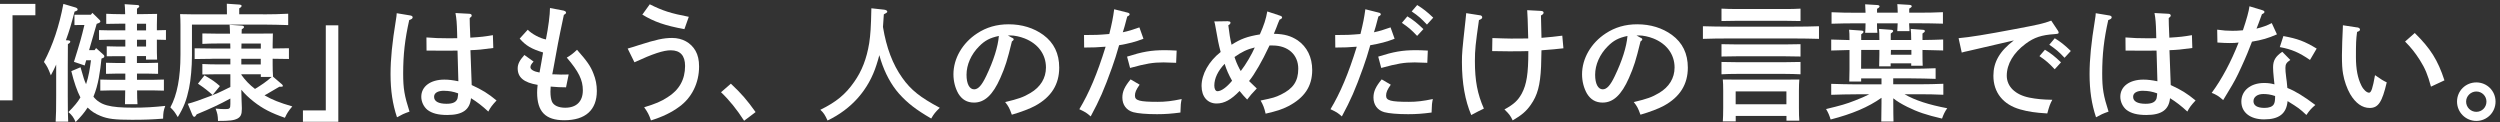
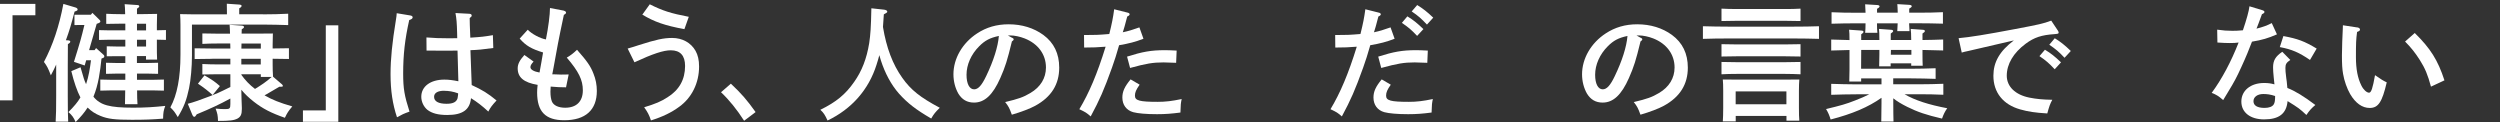
<svg xmlns="http://www.w3.org/2000/svg" width="512" height="25" viewBox="0 0 512 25" fill="none">
  <rect x="0" y="0" width="512" height="25" fill="#333333" stroke="none" />
  <path d="M7.245 0.797V3.126H2.563V20.553H0V0.797H7.245Z" fill="white" />
  <path d="M11.505 13.226C11.189 13.952 10.884 14.549 10.416 15.427C9.843 13.952 9.644 13.542 9 12.688C10.838 9.2 12.125 5.35 12.979 0.797L15.507 1.546C15.741 1.628 15.894 1.78 15.894 1.932C15.894 2.143 15.788 2.19 15.273 2.377C14.571 5.045 14.267 6.122 13.494 8.24L13.986 8.264C14.243 8.287 14.396 8.393 14.396 8.521C14.396 8.673 14.267 8.837 13.904 9.036C13.88 10.324 13.88 11.564 13.88 13.46V19.616C13.88 21.945 13.904 23.783 13.963 24.918H11.399C11.481 23.759 11.505 21.992 11.505 19.616V13.226ZM19.674 9.844L21.148 11.166C21.324 11.319 21.359 11.377 21.359 11.506C21.359 11.74 21.359 11.787 20.786 11.997C20.505 14.631 20.165 17.323 19.136 19.804C20.528 21.536 22.448 22.051 27.258 22.051C29.739 22.051 31.424 21.945 33.847 21.688C33.484 22.671 33.437 23.01 33.402 24.298C31.132 24.473 29.657 24.532 27.012 24.532C23.524 24.532 22.073 24.356 20.575 23.736C19.545 23.326 18.691 22.776 17.942 22.027C17.298 23.057 16.467 24.017 15.484 25C15.121 24.099 14.735 23.572 14.009 22.952C15.226 21.735 15.917 20.904 16.467 19.956C15.765 18.587 15.168 16.854 14.606 14.572L16.491 13.776C16.576 14.018 16.799 14.775 17.158 16.047C17.263 16.386 17.415 16.796 17.626 17.241C18.164 15.661 18.422 14.01 18.632 12.348H17.649L17.345 13.413L15.145 12.664C16.491 8.346 16.643 7.772 17.286 5.116H16.28L15.25 5.139V3.021H18.609L18.925 2.634L20.341 4.027C20.47 4.132 20.552 4.261 20.552 4.367C20.552 4.577 20.423 4.671 19.803 4.881L18.246 10.265H19.381L19.662 9.856L19.674 9.844ZM28.054 12.899H30.301C30.874 12.899 31.799 12.875 32.372 12.852V15.122C31.834 15.099 31.003 15.075 30.301 15.075H28.054V16.339H31.495C32.068 16.339 32.993 16.316 33.566 16.293V18.563C33.028 18.54 32.197 18.516 31.495 18.516H28.077C28.077 19.675 28.101 20.635 28.159 21.337H25.596C25.619 20.564 25.643 19.628 25.643 18.516H22.611C21.909 18.516 21.113 18.54 20.54 18.563V16.293C21.137 16.316 22.061 16.339 22.611 16.339H25.666V15.075H23.782C23.08 15.075 22.26 15.099 21.71 15.122V12.852C22.284 12.875 23.208 12.899 23.782 12.899H25.666V11.506H23.934C23.232 11.506 22.413 11.506 21.862 11.529V9.481C22.436 9.504 23.384 9.528 23.934 9.528H25.666V8.135H22.354C21.652 8.135 20.832 8.158 20.282 8.182V6.169C20.856 6.192 21.78 6.216 22.354 6.216H25.666V4.846H24.835C23.981 4.846 22.53 4.87 21.757 4.893V2.822C22.506 2.868 23.852 2.904 24.835 2.904H25.631C25.608 1.874 25.584 1.171 25.526 0.855L28.136 1.031C28.37 1.031 28.522 1.136 28.522 1.288C28.522 1.441 28.393 1.569 28.054 1.78V2.892H29.119C30.656 2.876 31.674 2.861 32.173 2.845C32.158 3.157 32.142 3.914 32.127 5.116V6.204C32.665 6.204 33.472 6.181 33.987 6.157V8.17C33.496 8.147 32.77 8.123 32.127 8.123V9.645C32.127 10.605 32.127 10.932 32.173 12.208H29.903V11.482H28.042V12.875L28.054 12.899ZM29.915 6.227V4.858H28.054V6.227H29.915ZM29.915 9.528V8.135H28.054V9.528H29.915Z" fill="white" />
  <path d="M53.849 2.939C55.475 2.939 57.676 2.892 59.022 2.81V5.139C57.676 5.092 55.347 5.034 53.849 5.034H39.313V11.389C39.313 13.659 39.078 16.328 38.716 18.083C38.201 20.517 37.651 21.957 36.41 23.982C35.743 22.87 35.638 22.741 34.889 21.992C36.281 19.429 36.96 15.895 36.96 11.19V5.162C36.96 4.39 36.937 3.383 36.878 2.892C37.756 2.915 38.61 2.939 39.722 2.939H46.475V2.447C46.475 1.721 46.475 1.16 46.452 0.762L49.015 0.937C49.319 0.961 49.483 1.066 49.483 1.195C49.483 1.347 49.354 1.511 48.992 1.71V2.927H53.849V2.939ZM43.479 12.044C42.367 12.044 40.916 12.068 39.863 12.091V9.891C40.846 9.914 42.32 9.937 43.479 9.937H47.178C47.154 9.598 47.154 9.235 47.154 8.907H44.544C43.69 8.907 42.239 8.931 41.443 8.989V6.848C42.215 6.871 43.538 6.894 44.544 6.894H47.107C47.084 6.298 47.084 5.677 47.025 5.08L49.588 5.256C49.822 5.279 49.975 5.385 49.975 5.537C49.975 5.689 49.822 5.818 49.507 6.005C49.483 6.368 49.483 6.602 49.483 6.883H52.865C54.379 6.883 55.386 6.875 55.885 6.859C55.869 7.171 55.854 7.928 55.838 9.13V9.926C56.95 9.902 58.062 9.902 59.174 9.879V12.079C58.062 12.056 56.95 12.056 55.838 12.032V13.226C55.838 14.057 55.862 14.876 55.92 15.707L57.699 17.229C57.851 17.358 57.933 17.463 57.933 17.592C57.933 17.72 57.804 17.767 57.57 17.767H57.208C55.136 18.984 54.984 19.09 54.644 19.265C54.469 19.37 54.34 19.441 54.176 19.523C55.733 20.424 57.208 21.021 59.864 21.793C59.01 22.823 58.858 23.057 58.343 24.122C55.522 23.139 53.813 22.261 51.988 20.834C50.923 20.003 50.127 19.23 49.425 18.376C49.448 19.593 49.471 20.834 49.53 22.051V22.332C49.53 23.42 49.296 23.912 48.652 24.274C47.903 24.661 47.072 24.766 44.65 24.766C44.603 23.572 44.544 23.315 44.158 22.238C45.012 22.32 45.422 22.343 46.148 22.343C47.049 22.343 47.178 22.215 47.178 21.313V20.178C45.059 21.337 43.116 22.25 40.296 23.408C40.085 23.771 39.933 23.923 39.781 23.923C39.652 23.923 39.5 23.771 39.418 23.584L38.458 21.255C39.488 20.997 41.279 20.377 43.011 19.698C44.275 19.207 44.696 19.055 47.178 17.814V15.204H44.544C43.69 15.204 42.239 15.227 41.443 15.251V13.109C42.215 13.156 43.538 13.191 44.544 13.191H47.178V12.032H43.479V12.044ZM41.876 15.426C43.713 16.515 43.947 16.69 45.036 17.627L43.538 19.464C42.683 18.668 41.782 17.966 40.541 17.135L41.887 15.426H41.876ZM53.416 9.949V8.919H49.46C49.436 9.259 49.436 9.621 49.436 9.949H53.416ZM49.425 13.203H53.404V12.044H49.425V13.203ZM49.425 15.321C50.22 16.433 51.133 17.393 52.222 18.212C53.416 17.486 54.598 16.714 55.639 15.754H53.416V15.216H49.436V15.321H49.425Z" fill="white" />
  <path d="M62.041 24.942V22.612H66.723V5.186H69.286V24.942H62.041Z" fill="white" />
  <path d="M84.067 3.173C84.325 3.22 84.512 3.348 84.512 3.536C84.512 3.793 84.302 3.945 83.81 4.109C82.932 8.018 82.569 11.143 82.569 15.075C82.569 18.153 82.827 19.605 83.868 22.858C82.628 23.303 82.37 23.432 81.305 24.017C80.404 21.349 79.983 18.54 79.983 15.169C79.983 12.068 80.322 8.732 81.071 4.156C81.2 3.325 81.223 3.22 81.247 2.705L84.067 3.173ZM96.192 2.833C96.427 2.833 96.602 2.985 96.602 3.173C96.602 3.36 96.602 3.348 96.192 3.711C96.192 4.203 96.216 5.549 96.321 7.714C98.65 7.562 99.165 7.503 100.944 7.199L101.026 9.832C98.697 10.148 97.971 10.218 96.345 10.277C96.473 14.233 96.555 16.351 96.579 16.69C96.579 17.03 96.579 17.1 96.602 17.416C98.826 18.446 99.891 19.101 101.693 20.576C100.757 21.583 100.429 22.027 100.008 22.847C98.814 21.735 97.679 20.857 96.462 20.108C96.228 22.484 94.73 23.549 91.605 23.549C89.72 23.549 88.456 23.209 87.52 22.484C86.771 21.863 86.279 20.834 86.279 19.815C86.279 17.697 88.164 16.304 91.008 16.304C91.885 16.304 92.716 16.41 93.875 16.644C93.859 15.575 93.801 13.48 93.7 10.359C92.307 10.382 91.944 10.382 91.523 10.382C90.177 10.382 88.187 10.382 87.356 10.359L87.333 7.667C88.913 7.796 90.048 7.842 92.014 7.842C92.658 7.842 92.81 7.842 93.641 7.819L93.618 6.754C93.571 4.764 93.489 3.758 93.278 2.669L96.169 2.822L96.192 2.833ZM90.973 18.586C89.65 18.586 88.901 19.031 88.901 19.827C88.901 20.763 89.802 21.255 91.464 21.255C92.787 21.255 93.477 20.892 93.711 20.12C93.758 19.886 93.863 19.137 93.817 19.113C92.81 18.75 91.932 18.598 90.973 18.598V18.586Z" fill="white" />
  <path d="M115.48 2.19C115.761 2.272 115.925 2.4 115.925 2.576C115.925 2.751 115.819 2.857 115.48 3.044C114.86 5.97 114.544 7.491 114.263 8.966C113.818 11.486 113.518 13.125 113.362 13.882C113.26 14.435 113.174 14.884 113.104 15.227H113.596C114.345 15.251 114.836 15.274 114.883 15.274C115.141 15.274 115.667 15.267 116.463 15.251L115.925 17.884C114.579 17.861 114.239 17.861 112.777 17.732C112.753 18.142 112.73 18.376 112.73 18.762C112.73 19.64 112.835 20.284 113.034 20.798C113.373 21.594 114.38 22.062 115.749 22.062C118.078 22.062 119.366 20.763 119.366 18.493C119.366 16.374 118.511 14.642 116.077 11.798C116.849 11.354 117.446 10.897 118.172 10.195C120.22 12.501 120.969 13.577 121.531 15.052C121.999 16.187 122.233 17.358 122.233 18.622C122.233 22.531 119.904 24.625 115.562 24.625C111.711 24.625 110.003 22.87 110.003 18.938C110.003 18.575 110.026 18.06 110.108 17.381C107.288 16.913 106.023 15.86 106.023 13.999C106.023 13.121 106.41 12.372 107.393 11.26L109.277 12.606C108.786 13.144 108.633 13.437 108.633 13.764C108.633 14.256 109.359 14.666 110.494 14.853C110.67 13.893 111.091 11.599 111.22 10.745C108.891 10.043 107.674 9.352 106.433 7.901L108.083 6.087C108.879 6.941 110.611 7.866 111.805 8.077C112.297 5.595 112.636 3.009 112.636 1.64L115.48 2.178V2.19Z" fill="white" />
  <path d="M128.53 9.949C129.595 9.633 129.958 9.54 130.882 9.223C134.37 8.112 135.903 7.772 137.659 7.772C139.753 7.772 141.509 8.755 142.445 10.406C142.937 11.283 143.171 12.29 143.171 13.636C143.171 16.995 141.673 20.026 139.11 21.863C137.553 23.022 135.669 23.935 133.316 24.661C132.954 23.549 132.614 22.928 131.924 21.969C134.3 21.243 135.388 20.775 136.711 19.921C139.11 18.423 140.304 16.281 140.304 13.507C140.304 11.389 139.32 10.3 137.378 10.3C135.88 10.3 133.726 11.002 129.934 12.758L128.541 9.937L128.53 9.949ZM140.163 5.97C136.125 5.221 134.007 4.472 131.549 2.997L133.071 0.879C135.704 2.201 137.389 2.74 141.064 3.442L140.163 5.982V5.97Z" fill="white" />
  <path d="M149.678 17.135C151.855 19.172 152.99 20.494 154.746 22.952L152.393 24.731C150.942 22.46 149.339 20.471 147.665 18.891L149.678 17.135Z" fill="white" />
  <path d="M181.067 1.979C181.454 2.026 181.711 2.19 181.711 2.365C181.711 2.541 181.688 2.576 181.009 2.939C180.927 3.922 180.88 4.753 180.833 5.525C181.536 9.785 182.823 13.179 184.789 15.941C186.545 18.422 188.464 19.944 192.467 22.074C191.566 22.952 191.25 23.338 190.711 24.274C187.586 22.46 185.854 21.114 184.122 19.183C182.542 17.404 181.255 15.017 180.4 12.36C180.295 11.997 180.19 11.658 180.084 11.295C179.932 11.915 179.745 12.536 179.511 13.261C177.907 18.352 174.443 22.308 169.481 24.684C168.966 23.549 168.685 23.104 168.006 22.484C171.236 20.904 173.156 19.335 174.935 16.772C176.515 14.549 177.498 11.986 178.013 8.837C178.27 7.082 178.376 5.677 178.457 1.698L181.067 1.979Z" fill="white" />
  <path d="M207.284 7.725C207.494 7.831 207.6 7.936 207.6 8.041C207.6 8.194 207.471 8.346 207.237 8.486C206.3 12.337 205.891 13.659 204.861 15.988C203.339 19.429 201.654 21.009 199.477 21.009C198.049 21.009 197.019 20.389 196.27 19.172C195.627 18.036 195.264 16.667 195.264 15.216C195.264 11.986 197.101 8.802 200.121 6.836C202.005 5.595 204.124 4.975 206.558 4.975C209.297 4.975 211.708 5.724 213.674 7.152C215.851 8.755 216.927 10.979 216.927 13.847C216.927 17.264 215.324 19.851 212.035 21.653C211.005 22.226 209.039 22.975 207.225 23.49C206.734 22.144 206.558 21.782 205.856 20.904C208.571 20.26 209.601 19.897 211.029 19.043C213.1 17.826 214.212 15.988 214.212 13.823C214.212 11.155 212.609 8.966 209.87 7.878C208.887 7.491 207.752 7.257 206.921 7.257H206.406L207.284 7.749V7.725ZM200.531 9.481C198.88 11.131 197.944 13.261 197.944 15.321C197.944 17.159 198.541 18.294 199.501 18.294C200.332 18.294 201.057 17.498 201.982 15.555C203.48 12.43 204.381 9.586 204.568 7.363C202.731 7.749 201.701 8.299 200.531 9.481Z" fill="white" />
  <path d="M229.93 6.614C231.147 6.356 231.815 6.145 233.348 5.607L234.179 7.936C232.528 8.58 231.182 8.919 229.193 9.259C228.709 10.983 228.225 12.508 227.742 13.835C226.091 18.434 225.214 20.424 223.376 23.841C222.522 23.092 222.311 22.964 221.047 22.367C223.06 19.008 224.699 15.157 226.431 9.563C224.722 9.692 223.95 9.738 222.03 9.738L222.007 7.175C224.383 7.175 224.956 7.152 227.18 6.965L227.227 6.789C227.718 4.799 227.952 3.629 228.186 1.897L230.984 2.599C231.194 2.646 231.346 2.775 231.346 2.915C231.346 3.091 231.241 3.196 230.855 3.383C230.316 5.455 230.281 5.56 230.024 6.379L229.942 6.614H229.93ZM233.394 17.346C232.669 18.376 232.435 18.926 232.435 19.593C232.435 20.599 233.371 20.857 237.116 20.857C238.696 20.857 239.984 20.705 242.008 20.283C241.833 21.114 241.798 21.349 241.751 23.046C239.972 23.28 238.673 23.385 236.964 23.385C234.764 23.385 233.055 23.233 232.084 22.975C230.691 22.589 229.86 21.477 229.86 19.979C229.86 18.738 230.328 17.732 231.545 16.257L233.406 17.346H233.394ZM230.808 11.599C233.991 10.593 235.77 10.277 238.544 10.277C239.082 10.277 239.913 10.3 240.978 10.359L240.873 12.863C238.884 12.781 238.626 12.781 238.287 12.781C236.11 12.781 234.74 13.015 231.44 13.917L230.82 11.588L230.808 11.599Z" fill="white" />
-   <path d="M251.488 4.366C251.875 4.366 252.003 4.472 252.003 4.647C252.003 4.823 251.898 4.987 251.559 5.186C251.734 6.742 251.968 8.135 252.226 9.165C254.087 7.971 255.409 7.48 258.019 7.047C258.873 5.104 259.26 3.945 259.54 2.342L262.256 3.243C262.466 3.325 262.572 3.418 262.572 3.559C262.572 3.734 262.443 3.875 262.057 4.027C261.901 4.355 261.667 4.94 261.355 5.783C261.308 5.935 261.202 6.169 260.886 6.918C263.087 6.965 264.397 7.363 265.767 8.264C267.675 9.586 268.74 11.728 268.74 14.338C268.74 17.674 267.16 20.026 263.824 21.758C262.56 22.402 261.518 22.741 259.201 23.279C258.944 22.144 258.686 21.465 258.171 20.588C260.804 20.049 261.191 19.921 262.338 19.37C264.842 18.153 265.884 16.632 265.884 14.069C265.884 11.201 263.789 9.317 260.641 9.317H259.997C259.154 11.096 258.421 12.516 257.797 13.577C256.837 15.204 256.533 15.672 255.807 16.597C256.049 16.854 256.576 17.361 257.387 18.118C256.451 19.078 255.936 19.698 255.421 20.389C254.777 19.745 254.543 19.452 253.864 18.633C252.155 20.412 250.739 21.196 249.159 21.196C247.298 21.196 246.081 19.803 246.081 17.603C246.081 15.204 247.556 12.559 249.99 10.651C249.756 9.75 249.604 9.13 249.475 8.474C249.194 6.894 248.984 5.759 248.855 5.092C248.808 4.788 248.773 4.729 248.679 4.39L251.5 4.343L251.488 4.366ZM250.81 13.074C249.417 14.525 248.691 16.07 248.691 17.521C248.691 18.224 248.949 18.68 249.335 18.68C250.107 18.68 251.219 17.884 252.331 16.538C251.687 15.426 251.137 14.186 250.81 13.074ZM256.989 9.715C255.386 10.101 254.274 10.651 252.823 11.681C252.904 11.833 252.928 11.962 252.951 12.044C253.267 12.98 253.782 14.034 254.11 14.549C255.175 13.179 256.38 11.108 256.977 9.715H256.989Z" fill="white" />
  <path d="M281.368 6.614C282.585 6.356 283.252 6.145 284.785 5.607L285.616 7.936C283.966 8.58 282.62 8.919 280.63 9.259C280.147 10.983 279.663 12.508 279.179 13.835C277.529 18.434 276.651 20.424 274.814 23.841C273.959 23.092 273.749 22.963 272.485 22.367C274.498 19.008 276.136 15.157 277.868 9.563C276.16 9.692 275.387 9.738 273.468 9.738L273.444 7.175C275.82 7.175 276.394 7.152 278.617 6.965L278.664 6.789C279.156 4.799 279.39 3.629 279.624 1.897L282.421 2.599C282.632 2.646 282.784 2.775 282.784 2.915C282.784 3.091 282.679 3.196 282.292 3.383C281.754 5.455 281.719 5.56 281.461 6.379L281.379 6.614H281.368ZM284.832 17.346C284.106 18.376 283.872 18.926 283.872 19.593C283.872 20.599 284.809 20.857 288.554 20.857C290.134 20.857 291.421 20.705 293.446 20.283C293.27 21.114 293.235 21.348 293.188 23.046C291.409 23.279 290.11 23.385 288.402 23.385C286.201 23.385 284.493 23.233 283.51 22.975C282.117 22.589 281.286 21.477 281.286 19.979C281.286 18.738 281.754 17.732 282.971 16.257L284.832 17.346ZM282.246 11.599C285.429 10.593 287.208 10.277 289.982 10.277C290.52 10.277 291.351 10.3 292.416 10.359L292.311 12.863C290.321 12.781 290.064 12.781 289.724 12.781C287.547 12.781 286.178 13.015 282.878 13.917L282.257 11.588L282.246 11.599ZM288.226 3.348C289.467 4.097 290.239 4.741 291.515 5.958L290.227 7.351C289.034 6.087 288.448 5.595 287.103 4.682L288.238 3.337L288.226 3.348ZM290.239 1.031C291.456 1.78 292.252 2.4 293.528 3.617L292.24 5.034C291.023 3.746 290.461 3.255 289.116 2.342L290.251 1.019L290.239 1.031Z" fill="white" />
-   <path d="M303.113 3.126C303.371 3.149 303.558 3.337 303.558 3.535C303.558 3.793 303.347 3.945 302.891 4.109C302.189 9.024 302.06 10.183 302.06 12.512C302.06 16.55 302.575 19.23 303.897 22.238C303.382 22.472 302.212 23.069 301.311 23.561C300.047 20.588 299.403 16.995 299.403 12.723C299.403 10.909 299.45 10.37 300.129 4.214C300.215 3.528 300.265 3.021 300.281 2.693L303.125 3.138L303.113 3.126ZM313.015 10.464C312.113 10.488 310.92 10.511 309.141 10.511C308.602 10.511 306.94 10.488 305.594 10.464L305.641 7.796C307.011 7.842 308.719 7.901 309.468 7.901L312.979 7.878C312.897 4.495 312.827 2.576 312.769 2.084L315.636 2.236C315.94 2.26 316.128 2.389 316.128 2.599C316.128 2.81 315.952 2.985 315.589 3.173L315.695 7.749C317.298 7.62 318.749 7.468 319.955 7.304L320.189 9.891C319.034 10.031 317.536 10.168 315.695 10.3C315.648 12.372 315.613 13.484 315.613 13.612C315.437 17.463 314.887 19.511 313.494 21.477C312.593 22.765 311.657 23.572 309.796 24.661C309.351 23.701 309.07 23.338 308.111 22.413C310.053 21.349 310.873 20.576 311.657 19.16C312.663 17.276 313.003 15.075 313.003 10.546V10.464H313.015Z" fill="white" />
  <path d="M336.024 7.725C336.235 7.831 336.34 7.936 336.34 8.041C336.34 8.194 336.211 8.346 335.977 8.486C335.041 12.337 334.631 13.659 333.601 15.988C332.08 19.429 330.394 21.009 328.218 21.009C326.79 21.009 325.76 20.389 325.011 19.172C324.367 18.036 324.004 16.667 324.004 15.216C324.004 11.986 325.842 8.802 328.861 6.836C330.746 5.595 332.864 4.975 335.298 4.975C338.037 4.975 340.448 5.724 342.414 7.152C344.591 8.755 345.668 10.979 345.668 13.847C345.668 17.264 344.064 19.851 340.776 21.653C339.746 22.226 337.779 22.975 335.965 23.49C335.474 22.144 335.298 21.782 334.596 20.904C337.311 20.26 338.341 19.897 339.769 19.043C341.841 17.826 342.952 15.988 342.952 13.823C342.952 11.155 341.349 8.966 338.61 7.878C337.627 7.491 336.492 7.257 335.661 7.257H335.146L336.024 7.749V7.725ZM329.271 9.481C327.621 11.131 326.684 13.261 326.684 15.321C326.684 17.159 327.281 18.294 328.241 18.294C329.072 18.294 329.798 17.498 330.722 15.555C332.22 12.43 333.121 9.586 333.309 7.363C331.471 7.749 330.441 8.299 329.271 9.481Z" fill="white" />
  <path d="M372.528 7.959C371.158 7.913 368.958 7.878 367.378 7.878H353.907C352.491 7.878 350.162 7.901 348.757 7.959V5.373C350.103 5.42 352.432 5.455 353.907 5.455H367.378C369.005 5.455 371.205 5.431 372.528 5.373V7.959ZM368.747 4.308C367.951 4.284 366.5 4.261 365.646 4.261H355.639C354.785 4.261 353.334 4.284 352.561 4.308V1.768C353.334 1.815 354.656 1.85 355.639 1.85H365.646C366.652 1.85 367.975 1.827 368.747 1.768V4.308ZM368.747 11.576C367.951 11.553 366.5 11.529 365.646 11.529H355.639C354.785 11.529 353.334 11.553 352.561 11.576V9.048C353.334 9.071 354.656 9.095 355.639 9.095H365.646C366.652 9.095 367.975 9.071 368.747 9.048V11.576ZM368.747 15.216C367.951 15.169 366.5 15.134 365.646 15.134H355.639C354.785 15.134 353.334 15.157 352.561 15.216V12.688C353.334 12.711 354.656 12.735 355.639 12.735H365.646C366.652 12.735 367.975 12.711 368.747 12.688V15.216ZM355.464 24.86H352.83C352.877 24.239 352.912 23.385 352.912 22.121V18.551C352.912 17.72 352.889 16.714 352.83 16.281C353.732 16.304 354.539 16.304 355.674 16.304H365.658C366.793 16.304 367.6 16.304 368.502 16.281C368.455 16.726 368.42 17.732 368.42 18.551V22.015C368.42 23.233 368.443 24.11 368.502 24.707H365.868V23.748H355.475V24.86H355.464ZM365.857 18.715H355.464V21.348H365.857V18.715Z" fill="white" />
  <path d="M387.754 17.264H392.845C394.472 17.264 396.672 17.217 397.995 17.159V19.406C396.625 19.324 394.425 19.3 392.845 19.3H390.048C392.248 20.564 394.987 21.442 398.791 22.168C398.299 22.87 398.065 23.361 397.726 24.286C394.495 23.537 392.74 22.94 390.61 21.887C389.416 21.29 388.515 20.752 387.742 20.131V21.114C387.742 22.8 387.766 24.087 387.789 24.895H385.285C385.308 23.994 385.331 22.753 385.331 21.114V20.026C382.64 21.934 379.327 23.338 374.915 24.473C374.634 23.572 374.447 23.127 373.979 22.332C376.998 21.606 378.087 21.302 379.924 20.576C381.142 20.108 382.019 19.722 382.815 19.312H380.182C378.766 19.312 376.437 19.359 375.032 19.417V17.17C376.355 17.217 378.672 17.276 380.182 17.276H385.331V16.058H381.165V16.702H378.731C378.754 16.105 378.777 15.356 378.777 14.303V10.242C377.513 10.265 376.039 10.324 375.032 10.347V8.1C375.992 8.123 377.467 8.182 378.777 8.205C378.777 7.246 378.754 6.426 378.695 6.087L381.2 6.262C381.481 6.262 381.645 6.368 381.645 6.52C381.645 6.672 381.516 6.801 381.177 7.035V8.194H384.898C384.898 7.164 384.875 6.286 384.816 5.923L387.274 6.099C387.555 6.099 387.719 6.204 387.719 6.356C387.719 6.508 387.567 6.637 387.227 6.871V8.194H391.417C391.417 7.164 391.371 6.286 391.312 5.923L393.77 6.099C394.051 6.099 394.214 6.204 394.214 6.356C394.214 6.508 394.086 6.637 393.723 6.871V8.194C395.198 8.17 396.871 8.147 397.96 8.088V10.335C396.848 10.289 395.163 10.253 393.723 10.23V11.002C393.723 12.138 393.746 12.969 393.77 13.46H391.417V12.969H387.204V13.589H384.852C384.875 12.969 384.898 12.22 384.898 11.19V10.23H381.177L381.153 14.081H391.242C392.798 14.081 395.069 14.034 396.415 13.975V16.152C395.069 16.105 392.798 16.047 391.242 16.047H387.731V17.264H387.754ZM390.984 4.776C391.008 5.478 391.031 6.017 391.066 6.379H388.562C388.585 5.935 388.608 5.42 388.644 4.776H384.407C384.407 5.63 384.43 6.298 384.489 6.719H381.984C382.031 6.204 382.066 5.584 382.066 4.776H380.252C378.836 4.776 376.507 4.799 375.102 4.858V2.506C376.448 2.587 378.777 2.611 380.252 2.611H382.066C382.043 1.838 382.019 1.195 381.984 0.879L384.489 1.031C384.77 1.054 384.933 1.16 384.933 1.288C384.933 1.464 384.781 1.604 384.419 1.803V2.599H388.655C388.632 1.803 388.608 1.148 388.573 0.844L391.078 0.996C391.359 1.019 391.523 1.125 391.523 1.277C391.523 1.429 391.371 1.558 391.008 1.768V2.599H392.763C394.39 2.599 396.614 2.576 397.913 2.494V4.846C396.544 4.799 394.343 4.764 392.763 4.764H391.008L390.984 4.776ZM387.263 10.23L387.239 11.213H391.452V10.23H387.263Z" fill="white" />
  <path d="M421.437 6.227C421.554 6.415 421.613 6.563 421.613 6.672C421.613 6.883 421.507 6.93 420.782 6.988C418.113 7.164 416.615 7.655 414.86 8.954C412.355 10.815 410.986 13.121 410.986 15.497C410.986 17.72 412.718 19.406 415.609 19.991C417.037 20.272 418.301 20.401 420.314 20.436C419.869 21.232 419.67 21.805 419.284 23.233C416.779 23.081 415.375 22.87 413.725 22.402C410.237 21.419 408.247 18.938 408.247 15.52C408.247 12.7 409.535 10.476 412.437 8.276C410.108 8.814 404.502 10.113 403.051 10.452C402.407 10.581 402.255 10.628 401.763 10.768L401.12 7.819C403.449 7.608 406.679 7.093 412.648 5.958C417.715 4.999 418.418 4.846 420.091 4.226L421.437 6.239V6.227ZM418.804 10.183C420.044 10.932 420.817 11.553 422.093 12.77L420.805 14.186C419.611 12.922 419.026 12.407 417.68 11.494L418.816 10.171L418.804 10.183ZM420.817 7.831C422.034 8.58 422.83 9.224 424.106 10.441L422.818 11.834C421.624 10.569 421.039 10.078 419.693 9.165L420.829 7.819L420.817 7.831Z" fill="white" />
-   <path d="M432.029 3.173C432.287 3.22 432.474 3.348 432.474 3.536C432.474 3.793 432.263 3.945 431.772 4.109C430.894 8.018 430.531 11.143 430.531 15.075C430.531 18.153 430.788 19.605 431.83 22.858C430.589 23.303 430.332 23.432 429.267 24.017C428.366 21.349 427.944 18.54 427.944 15.169C427.944 12.068 428.284 8.732 429.033 4.156C429.162 3.325 429.185 3.22 429.208 2.705L432.029 3.173ZM444.154 2.833C444.388 2.833 444.564 2.985 444.564 3.173C444.564 3.36 444.564 3.348 444.154 3.711C444.154 4.203 444.177 5.549 444.283 7.714C446.612 7.562 447.127 7.503 448.906 7.199L448.988 9.832C446.659 10.148 445.933 10.218 444.306 10.277C444.435 14.233 444.517 16.351 444.54 16.69C444.54 17.03 444.54 17.1 444.564 17.416C446.787 18.446 447.852 19.101 449.655 20.576C448.718 21.583 448.391 22.027 447.969 22.847C446.776 21.735 445.64 20.857 444.423 20.108C444.189 22.484 442.691 23.549 439.566 23.549C437.682 23.549 436.418 23.209 435.482 22.484C434.733 21.863 434.241 20.834 434.241 19.815C434.241 17.697 436.125 16.304 438.969 16.304C439.847 16.304 440.678 16.41 441.837 16.644C441.821 15.575 441.763 13.48 441.661 10.359C440.268 10.382 439.906 10.382 439.484 10.382C438.138 10.382 436.149 10.382 435.318 10.359L435.294 7.667C436.874 7.796 438.01 7.842 439.976 7.842C440.62 7.842 440.772 7.842 441.603 7.819L441.579 6.754C441.532 4.764 441.451 3.758 441.24 2.669L444.131 2.822L444.154 2.833ZM438.934 18.586C437.612 18.586 436.863 19.031 436.863 19.827C436.863 20.763 437.764 21.255 439.426 21.255C440.748 21.255 441.439 20.892 441.673 20.12C441.72 19.886 441.825 19.137 441.778 19.113C440.772 18.75 439.894 18.598 438.934 18.598V18.586Z" fill="white" />
  <path d="M463.418 2.108C463.629 2.19 463.758 2.283 463.758 2.447C463.758 2.623 463.629 2.728 463.243 2.915C462.622 4.601 462.306 5.478 462.131 5.865C463.395 5.56 464.355 5.197 465.256 4.729L466.321 7.035C464.507 7.831 463.243 8.194 461.206 8.533C460.738 9.797 459.942 11.763 459.006 13.776C458.105 15.766 457.508 16.878 456.443 18.61C455.928 19.488 455.542 20.108 455.308 20.494C454.348 19.663 453.938 19.406 452.955 19.02C455.05 16.175 456.934 12.629 458.468 8.709C457.929 8.79 457.485 8.814 456.654 8.814C455.928 8.814 455.366 8.79 454.126 8.709L454.079 6.075C455.319 6.251 456.127 6.309 457.204 6.309C457.929 6.309 458.362 6.286 459.345 6.204C460.094 4.004 460.586 2.225 460.691 1.288L463.43 2.119L463.418 2.108ZM469.059 12.278C468.264 12.817 468.053 13.133 468.053 13.905C468.053 14.443 468.076 14.783 468.229 16C468.31 16.538 468.334 16.702 468.404 17.498C468.42 17.709 468.435 17.88 468.451 18.013C470.078 18.657 471.786 19.698 474.186 21.501C473.437 22.121 472.992 22.589 472.348 23.549C470.932 22.226 470.792 22.133 468.498 20.705C468.264 23.268 466.766 24.45 463.687 24.45C460.867 24.45 459.029 23.034 459.029 20.799C459.029 18.563 460.914 16.995 463.687 16.995C464.518 16.995 465.057 17.077 465.806 17.276C465.724 16.655 465.724 16.48 465.654 15.801C465.572 15.204 465.525 14.116 465.525 13.811C465.525 12.383 466.016 11.564 467.409 10.605L469.036 12.255L469.059 12.278ZM463.524 19.254C462.33 19.254 461.511 19.85 461.511 20.728C461.511 21.606 462.283 22.098 463.781 22.098C464.717 22.098 465.385 21.84 465.665 21.372C465.876 21.056 465.946 20.518 465.946 19.663C465.01 19.347 464.296 19.254 463.512 19.254H463.524ZM467.632 7.386C470.558 7.924 471.974 8.451 474.455 9.949L473.086 12.278C470.862 10.757 469.364 10.101 466.906 9.645L467.632 7.398V7.386Z" fill="white" />
  <path d="M482.753 5.607C483.092 5.654 483.326 5.818 483.326 6.052C483.326 6.262 483.197 6.368 482.729 6.543C482.519 8.1 482.495 8.896 482.495 11.716C482.495 14.151 482.858 16.012 483.607 17.51C484.017 18.364 484.695 18.984 485.187 18.984C485.632 18.984 485.936 18.048 486.404 15.391C487.832 16.374 488.008 16.48 488.803 16.866C487.867 20.904 487.071 22.109 485.316 22.109C483.794 22.109 482.425 21.149 481.313 19.265C480.669 18.153 480.096 16.55 479.862 15.134C479.686 14.174 479.628 13.086 479.628 11.33C479.628 10.066 479.733 7.058 479.803 5.9C479.819 5.587 479.827 5.346 479.827 5.174L482.753 5.619V5.607ZM494.55 6.766C497.757 9.926 499.255 12.278 500.624 16.456L497.862 17.744C497.195 15.286 496.668 14.022 495.592 12.313C494.655 10.838 493.778 9.727 492.56 8.509L494.55 6.754V6.766Z" fill="white" />
-   <path d="M511.087 20.81C511.087 23.01 509.332 24.766 507.155 24.766C504.978 24.766 503.199 23.01 503.199 20.81C503.199 18.61 504.955 16.878 507.155 16.878C509.355 16.878 511.087 18.633 511.087 20.81ZM505.06 20.81C505.06 21.969 505.996 22.905 507.155 22.905C508.314 22.905 509.226 21.969 509.226 20.81C509.226 19.651 508.29 18.739 507.155 18.739C506.02 18.739 505.06 19.675 505.06 20.81Z" fill="white" />
</svg>